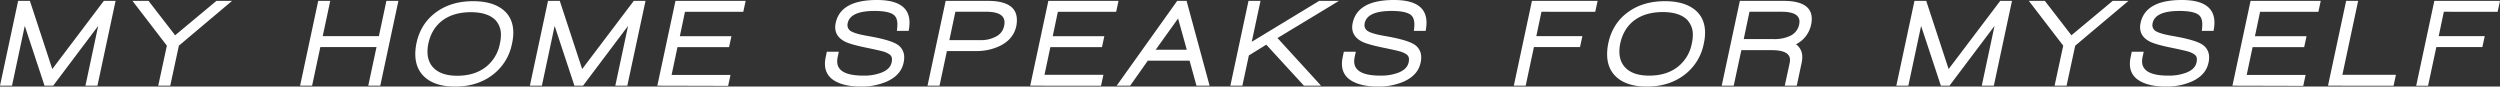
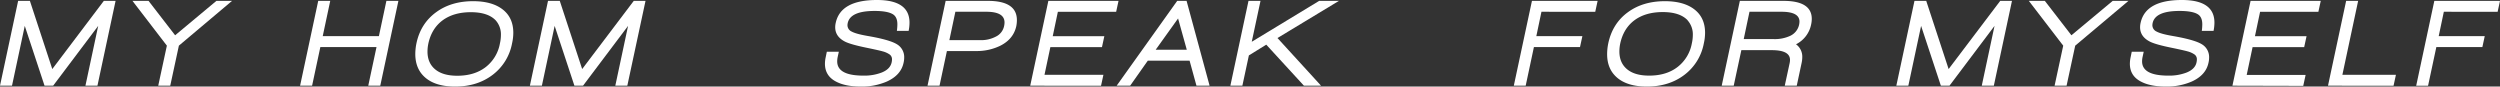
<svg xmlns="http://www.w3.org/2000/svg" viewBox="0 0 1598.86 55.36">
  <rect x="0" y="0" width="1598.86" height="55.36" fill="#333333" stroke="none" />
  <defs>
    <style>.cls-1{isolation:isolate;}.cls-2{fill:#fff;}</style>
  </defs>
  <g id="Layer_2" data-name="Layer 2">
    <g id="Layer_1-2" data-name="Layer 1">
      <g id="MY_HOME_SPEAKS_FOR_MYSELF" data-name="MY HOME SPEAKS FOR MYSELF" class="cls-1">
        <g class="cls-1">
          <path class="cls-2" d="M54.64,54.8,62.8,16.56,34,54.8H28.48L15.84,16.56,7.68,54.8H0L11.6.56h7.52l14.32,43.6L66.4.56h7.52L62.32,54.8Z" />
          <path class="cls-2" d="M114.4,29.2l-5.52,25.6H101.2l5.52-25.6L84.72.56H95l17,22,26.4-22H148.4Z" />
          <path class="cls-2" d="M235.52,54.8l5.28-24.72H204.88L199.6,54.8h-7.68L203.52.56h7.68l-4.8,22.56h35.92L247.12.56h7.68L243.2,54.8Z" />
          <path class="cls-2" d="M315,47.92q-9.84,7.44-23.92,7.44-12.17,0-18.8-5.48T265.6,34.64a35.07,35.07,0,0,1,.72-6.88Q269,15,279,7.76q9.6-7,23.6-7,12.07,0,18.88,5.28t6.8,15a30.58,30.58,0,0,1-.8,6.72A32.69,32.69,0,0,1,315,47.92ZM317,13q-5-5.21-15.92-5.2t-18,5.2q-7,5.2-9.12,14.8a25.33,25.33,0,0,0-.56,5.2q0,7.27,4.92,11.36t14.12,4.08q10.95,0,18.12-5.48a24.66,24.66,0,0,0,9.16-15.16,25.25,25.25,0,0,0,.64-5.36A13.45,13.45,0,0,0,317,13Z" />
          <path class="cls-2" d="M393.52,54.8l8.16-38.24L372.88,54.8h-5.52L354.72,16.56,346.56,54.8h-7.68L350.48.56H358l14.32,43.6,33-43.6h7.52L401.2,54.8Z" />
-           <path class="cls-2" d="M420.39,54.8,432,.56h44.88l-1.52,7H438.07l-3.28,15.6h33l-1.52,7h-33l-3.76,17.76h37.68l-1.52,7Z" />
          <path class="cls-2" d="M550.63,55.36q-9.68,0-15.6-3-7.44-3.67-7.44-11.6a19.91,19.91,0,0,1,.48-4.16l.72-3.52h7.68l-.72,3.28a14.18,14.18,0,0,0-.32,2.88q0,9.12,16.72,9.12a30.83,30.83,0,0,0,11.6-1.92q5.52-2.16,6.48-6.48a9.44,9.44,0,0,0,.24-1.92,3.76,3.76,0,0,0-1.4-3.12,14,14,0,0,0-4.6-2.08q-2.24-.65-10.72-2.4-10.08-2.09-13.52-3.92-6.08-3.19-6.08-9.12a12.8,12.8,0,0,1,.32-2.72Q537.59,0,560.87,0q20.8,0,20.8,14.48a26.53,26.53,0,0,1-.56,5.28h-7.52a31.36,31.36,0,0,0,.32-4.24c0-3.15-1-5.31-3-6.48Q567.44,7,559.35,7q-15.51,0-17.2,7.76a7.91,7.91,0,0,0-.16,1.44,4.5,4.5,0,0,0,2.72,4q2.73,1.49,10,2.76,14.4,2.47,19,5.4a9.5,9.5,0,0,1,4.56,8.52,13.94,13.94,0,0,1-.4,3.28q-1.68,7.92-10.72,12A40.25,40.25,0,0,1,550.63,55.36Z" />
          <path class="cls-2" d="M639.51,29.36a34.38,34.38,0,0,1-15.44,3.28H605.59L600.87,54.8h-7.68L604.79.56h27q18.57,0,18.56,12.32a20.53,20.53,0,0,1-.4,3.92Q648.08,25.13,639.51,29.36ZM630.79,7.52H611l-3.84,18.16H627a20.21,20.21,0,0,0,9.84-2.24,9.65,9.65,0,0,0,5.28-6.56,10.86,10.86,0,0,0,.32-2.56Q642.39,7.52,630.79,7.52Z" />
          <path class="cls-2" d="M658.87,54.8,670.47.56h44.88l-1.52,7H676.55l-3.28,15.6h33l-1.52,7h-33L668,47.84h37.68l-1.52,7Z" />
          <path class="cls-2" d="M765.19,54.8l-4.4-16H734.07l-11.28,16h-8.64L752.87.56h6L773.59,54.8Zm-11.76-43-14.32,20H759Z" />
          <path class="cls-2" d="M833.91,54.8,809.83,28.56l-11.12,6.88L794.55,54.8h-7.68L798.47.56h7.68l-5.6,26.16L843.67.56h12.64L817,24.32,844.87,54.8Z" />
-           <path class="cls-2" d="M881.27,55.36q-9.67,0-15.6-3-7.44-3.67-7.44-11.6a19.91,19.91,0,0,1,.48-4.16l.72-3.52h7.68l-.72,3.28a14.18,14.18,0,0,0-.32,2.88q0,9.12,16.72,9.12a30.86,30.86,0,0,0,11.6-1.92q5.52-2.16,6.48-6.48a9.44,9.44,0,0,0,.24-1.92,3.79,3.79,0,0,0-1.4-3.12,14.06,14.06,0,0,0-4.6-2.08q-2.24-.65-10.72-2.4-10.08-2.09-13.52-3.92-6.07-3.19-6.08-9.12a12.8,12.8,0,0,1,.32-2.72Q868.23,0,891.51,0q20.81,0,20.8,14.48a27.29,27.29,0,0,1-.56,5.28h-7.52a33.08,33.08,0,0,0,.32-4.24q0-4.73-3-6.48Q898.07,7,890,7q-15.53,0-17.2,7.76a7.11,7.11,0,0,0-.16,1.44,4.5,4.5,0,0,0,2.72,4q2.71,1.49,10,2.76,14.4,2.47,19,5.4a9.5,9.5,0,0,1,4.56,8.52,13.94,13.94,0,0,1-.4,3.28q-1.68,7.92-10.72,12A40.25,40.25,0,0,1,881.27,55.36Z" />
          <path class="cls-2" d="M985.83,7.52l-3.28,15.6H1012l-1.52,7H981L975.75,54.8h-7.6L979.75.56h42l-1.52,7Z" />
          <path class="cls-2" d="M1077.19,47.92q-9.84,7.44-23.92,7.44-12.16,0-18.8-5.48t-6.64-15.24a35.07,35.07,0,0,1,.72-6.88q2.71-12.8,12.64-20,9.6-7,23.6-7,12.07,0,18.88,5.28t6.8,15a30.58,30.58,0,0,1-.8,6.72A32.69,32.69,0,0,1,1077.19,47.92Zm2.08-35q-5-5.21-15.92-5.2t-18,5.2q-7,5.2-9.12,14.8a25.33,25.33,0,0,0-.56,5.2q0,7.27,4.92,11.36t14.12,4.08q11,0,18.12-5.48A24.66,24.66,0,0,0,1082,27.76a24.62,24.62,0,0,0,.64-5.36A13.45,13.45,0,0,0,1079.27,13Z" />
          <path class="cls-2" d="M1148.63,28.32a9.77,9.77,0,0,1,4,8.32,17,17,0,0,1-.4,3.52l-3.12,14.64h-7.68l3.12-14.4a10,10,0,0,0,.24-2.08q0-6.24-11.6-6.24h-19.52l-4.88,22.72h-7.68L1112.71.56h27.92q18.07,0,18.08,11.52a17,17,0,0,1-.4,3.52A18.12,18.12,0,0,1,1148.63,28.32Zm-9.28-20.8h-20.48L1115.19,25h19.12A23.36,23.36,0,0,0,1145,22.88a10.24,10.24,0,0,0,5.84-9.12Q1150.79,7.52,1139.35,7.52Z" />
          <path class="cls-2" d="M1267.43,54.8l8.16-38.24-28.8,38.24h-5.52l-12.64-38.24-8.16,38.24h-7.68L1224.39.56h7.52l14.32,43.6,33-43.6h7.52l-11.6,54.24Z" />
          <path class="cls-2" d="M1327.19,29.2l-5.52,25.6H1314l5.52-25.6-22-28.64h10.24l17,22,26.4-22h10.08Z" />
          <path class="cls-2" d="M1385.19,55.36q-9.69,0-15.61-3-7.44-3.67-7.43-11.6a20.55,20.55,0,0,1,.47-4.16l.73-3.52H1371l-.71,3.28a13.54,13.54,0,0,0-.33,2.88q0,9.12,16.72,9.12a30.92,30.92,0,0,0,11.61-1.92c3.67-1.44,5.84-3.6,6.47-6.48a9.44,9.44,0,0,0,.24-1.92,3.76,3.76,0,0,0-1.4-3.12,14,14,0,0,0-4.6-2.08q-2.24-.65-10.71-2.4c-6.73-1.39-11.23-2.69-13.53-3.92q-6.08-3.19-6.08-9.12a12.8,12.8,0,0,1,.32-2.72Q1372.14,0,1395.42,0q20.8,0,20.81,14.48a26.57,26.57,0,0,1-.57,5.28h-7.51a32.9,32.9,0,0,0,.31-4.24c0-3.15-1-5.31-3-6.48Q1402,7,1393.9,7q-15.51,0-17.2,7.76a7.91,7.91,0,0,0-.16,1.44,4.49,4.49,0,0,0,2.73,4q2.71,1.49,10,2.76,14.38,2.47,19,5.4a9.49,9.49,0,0,1,4.55,8.52,13.94,13.94,0,0,1-.4,3.28q-1.67,7.92-10.72,12A40.23,40.23,0,0,1,1385.19,55.36Z" />
          <path class="cls-2" d="M1427.74,54.8,1439.34.56h44.88l-1.52,7h-37.28l-3.28,15.6h33l-1.52,7h-33l-3.76,17.76h37.68l-1.52,7Z" />
          <path class="cls-2" d="M1488.86,54.8,1500.46.56h7.68l-10.08,47.28h34.24l-1.52,7Z" />
          <path class="cls-2" d="M1562.94,7.52l-3.28,15.6h29.44l-1.52,7h-29.44l-5.28,24.72h-7.6L1556.86.56h42l-1.52,7Z" />
        </g>
      </g>
    </g>
  </g>
</svg>